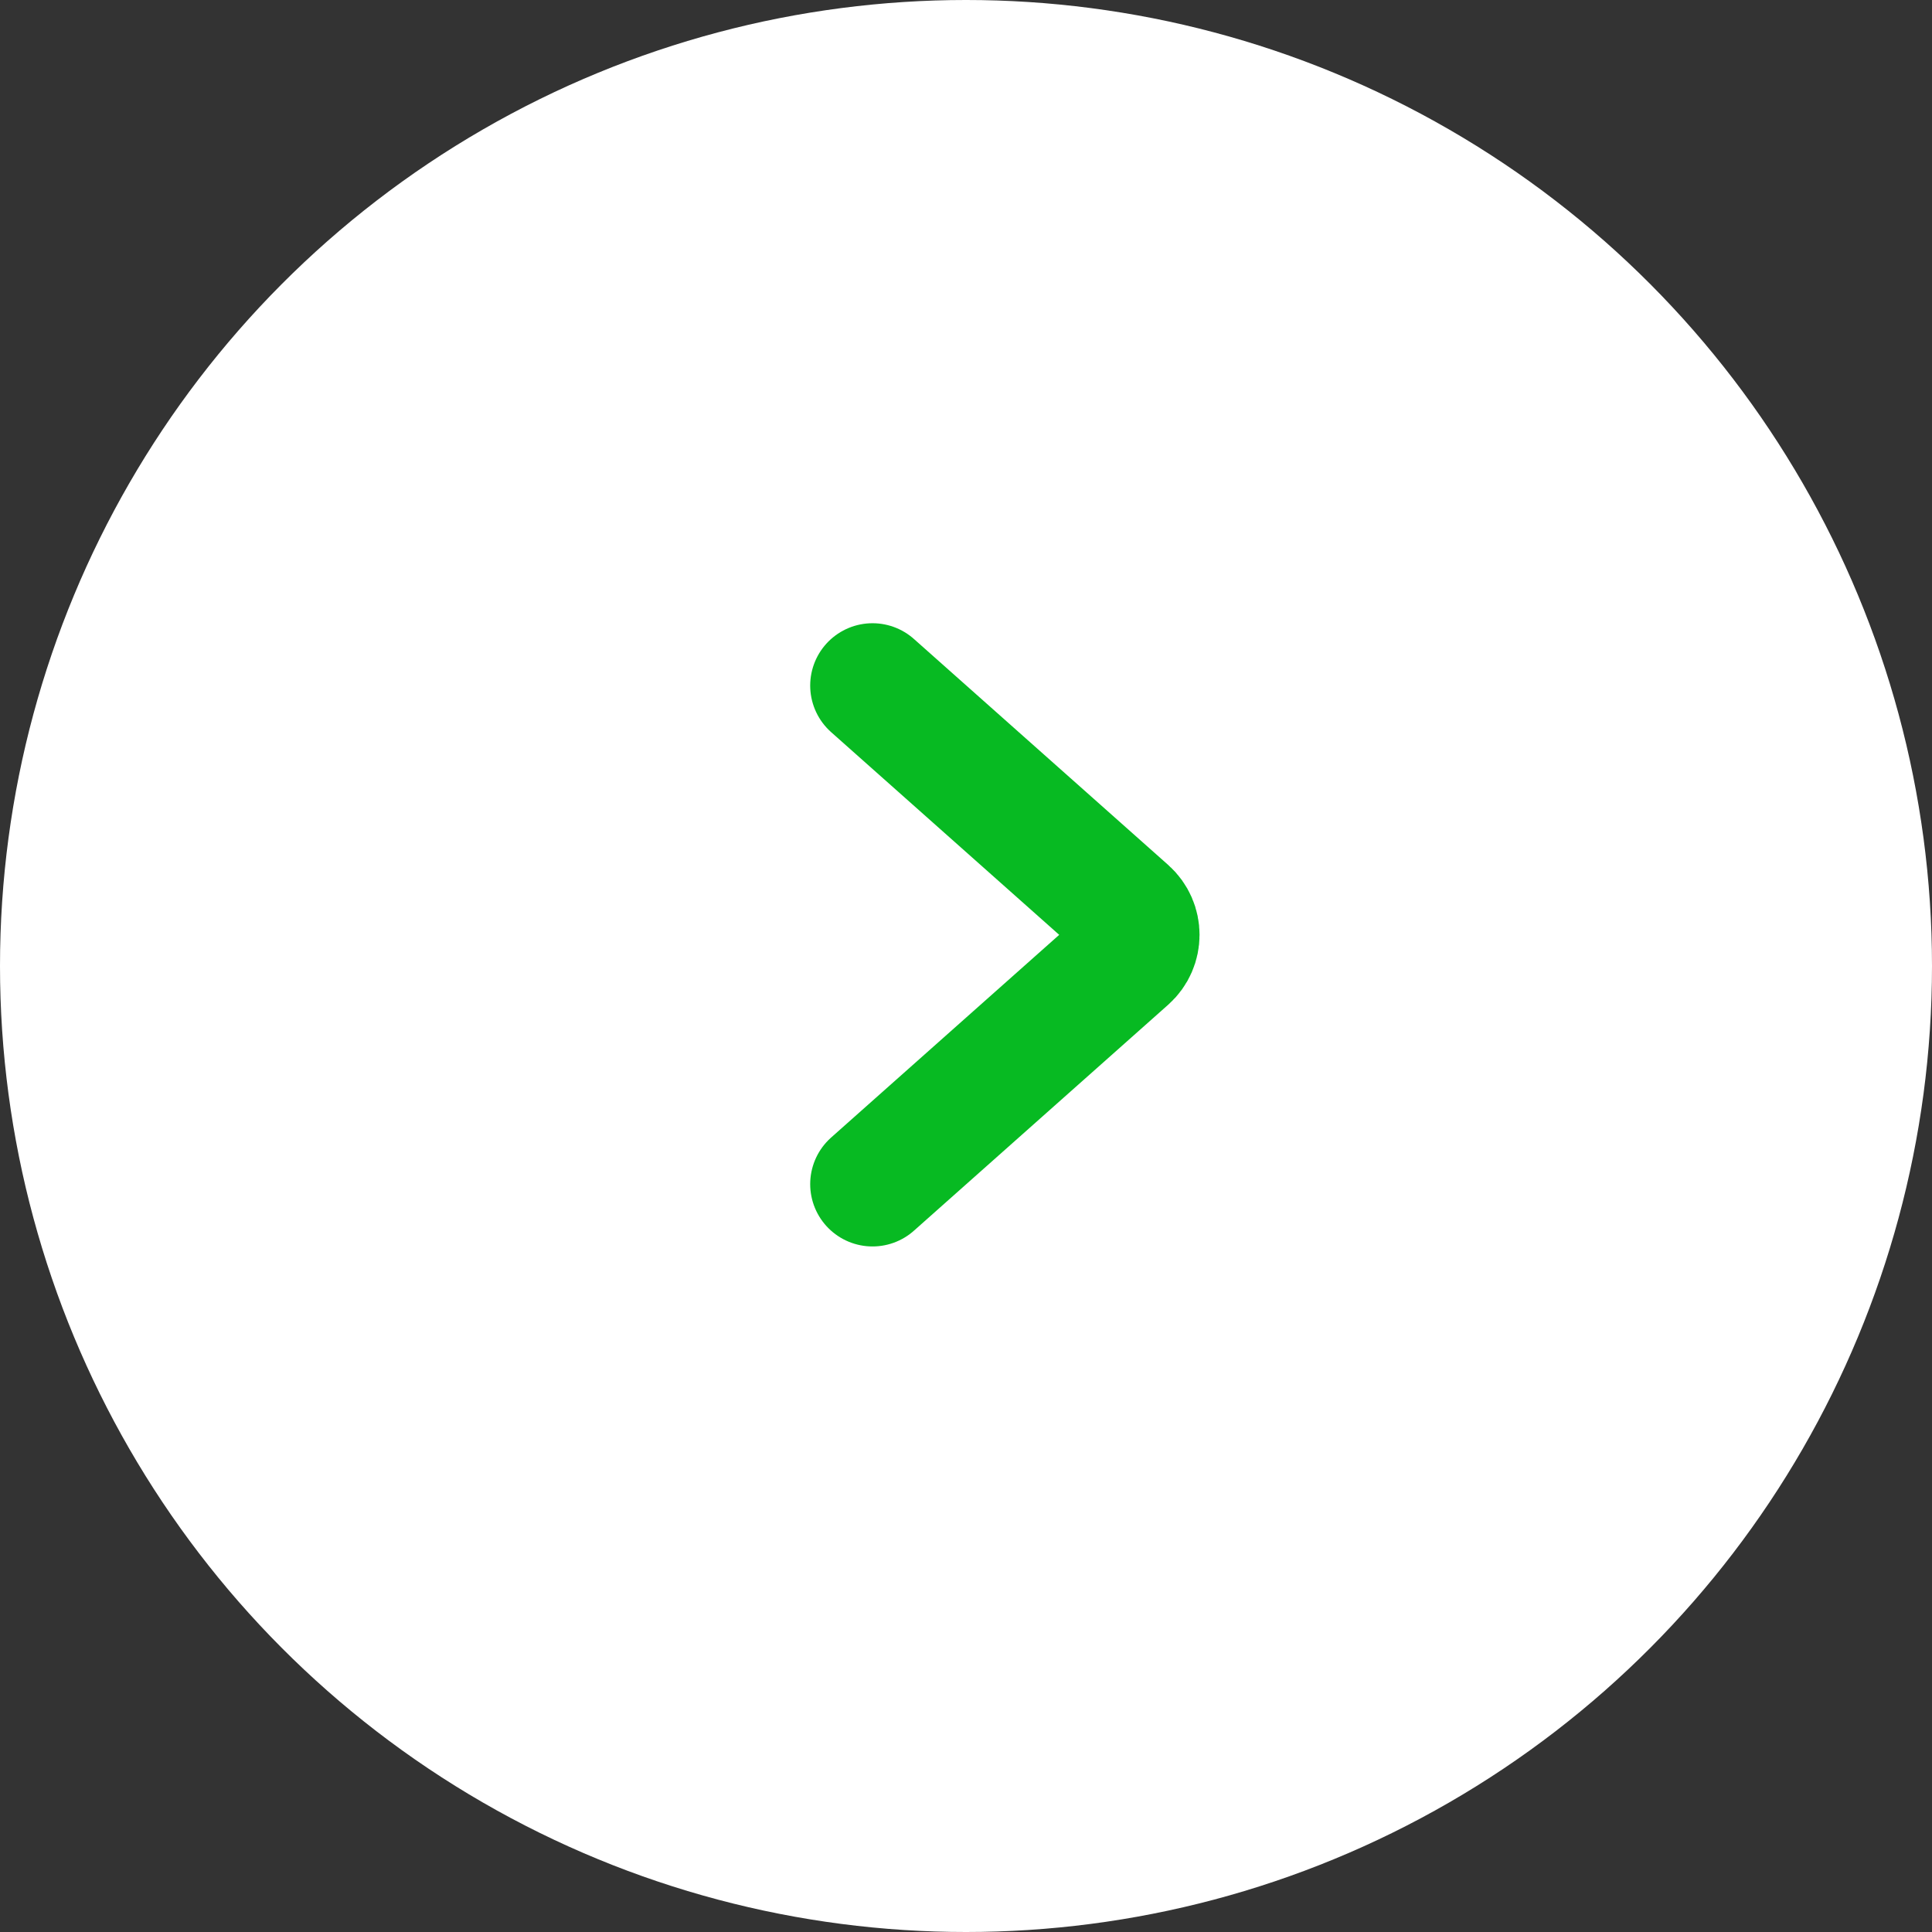
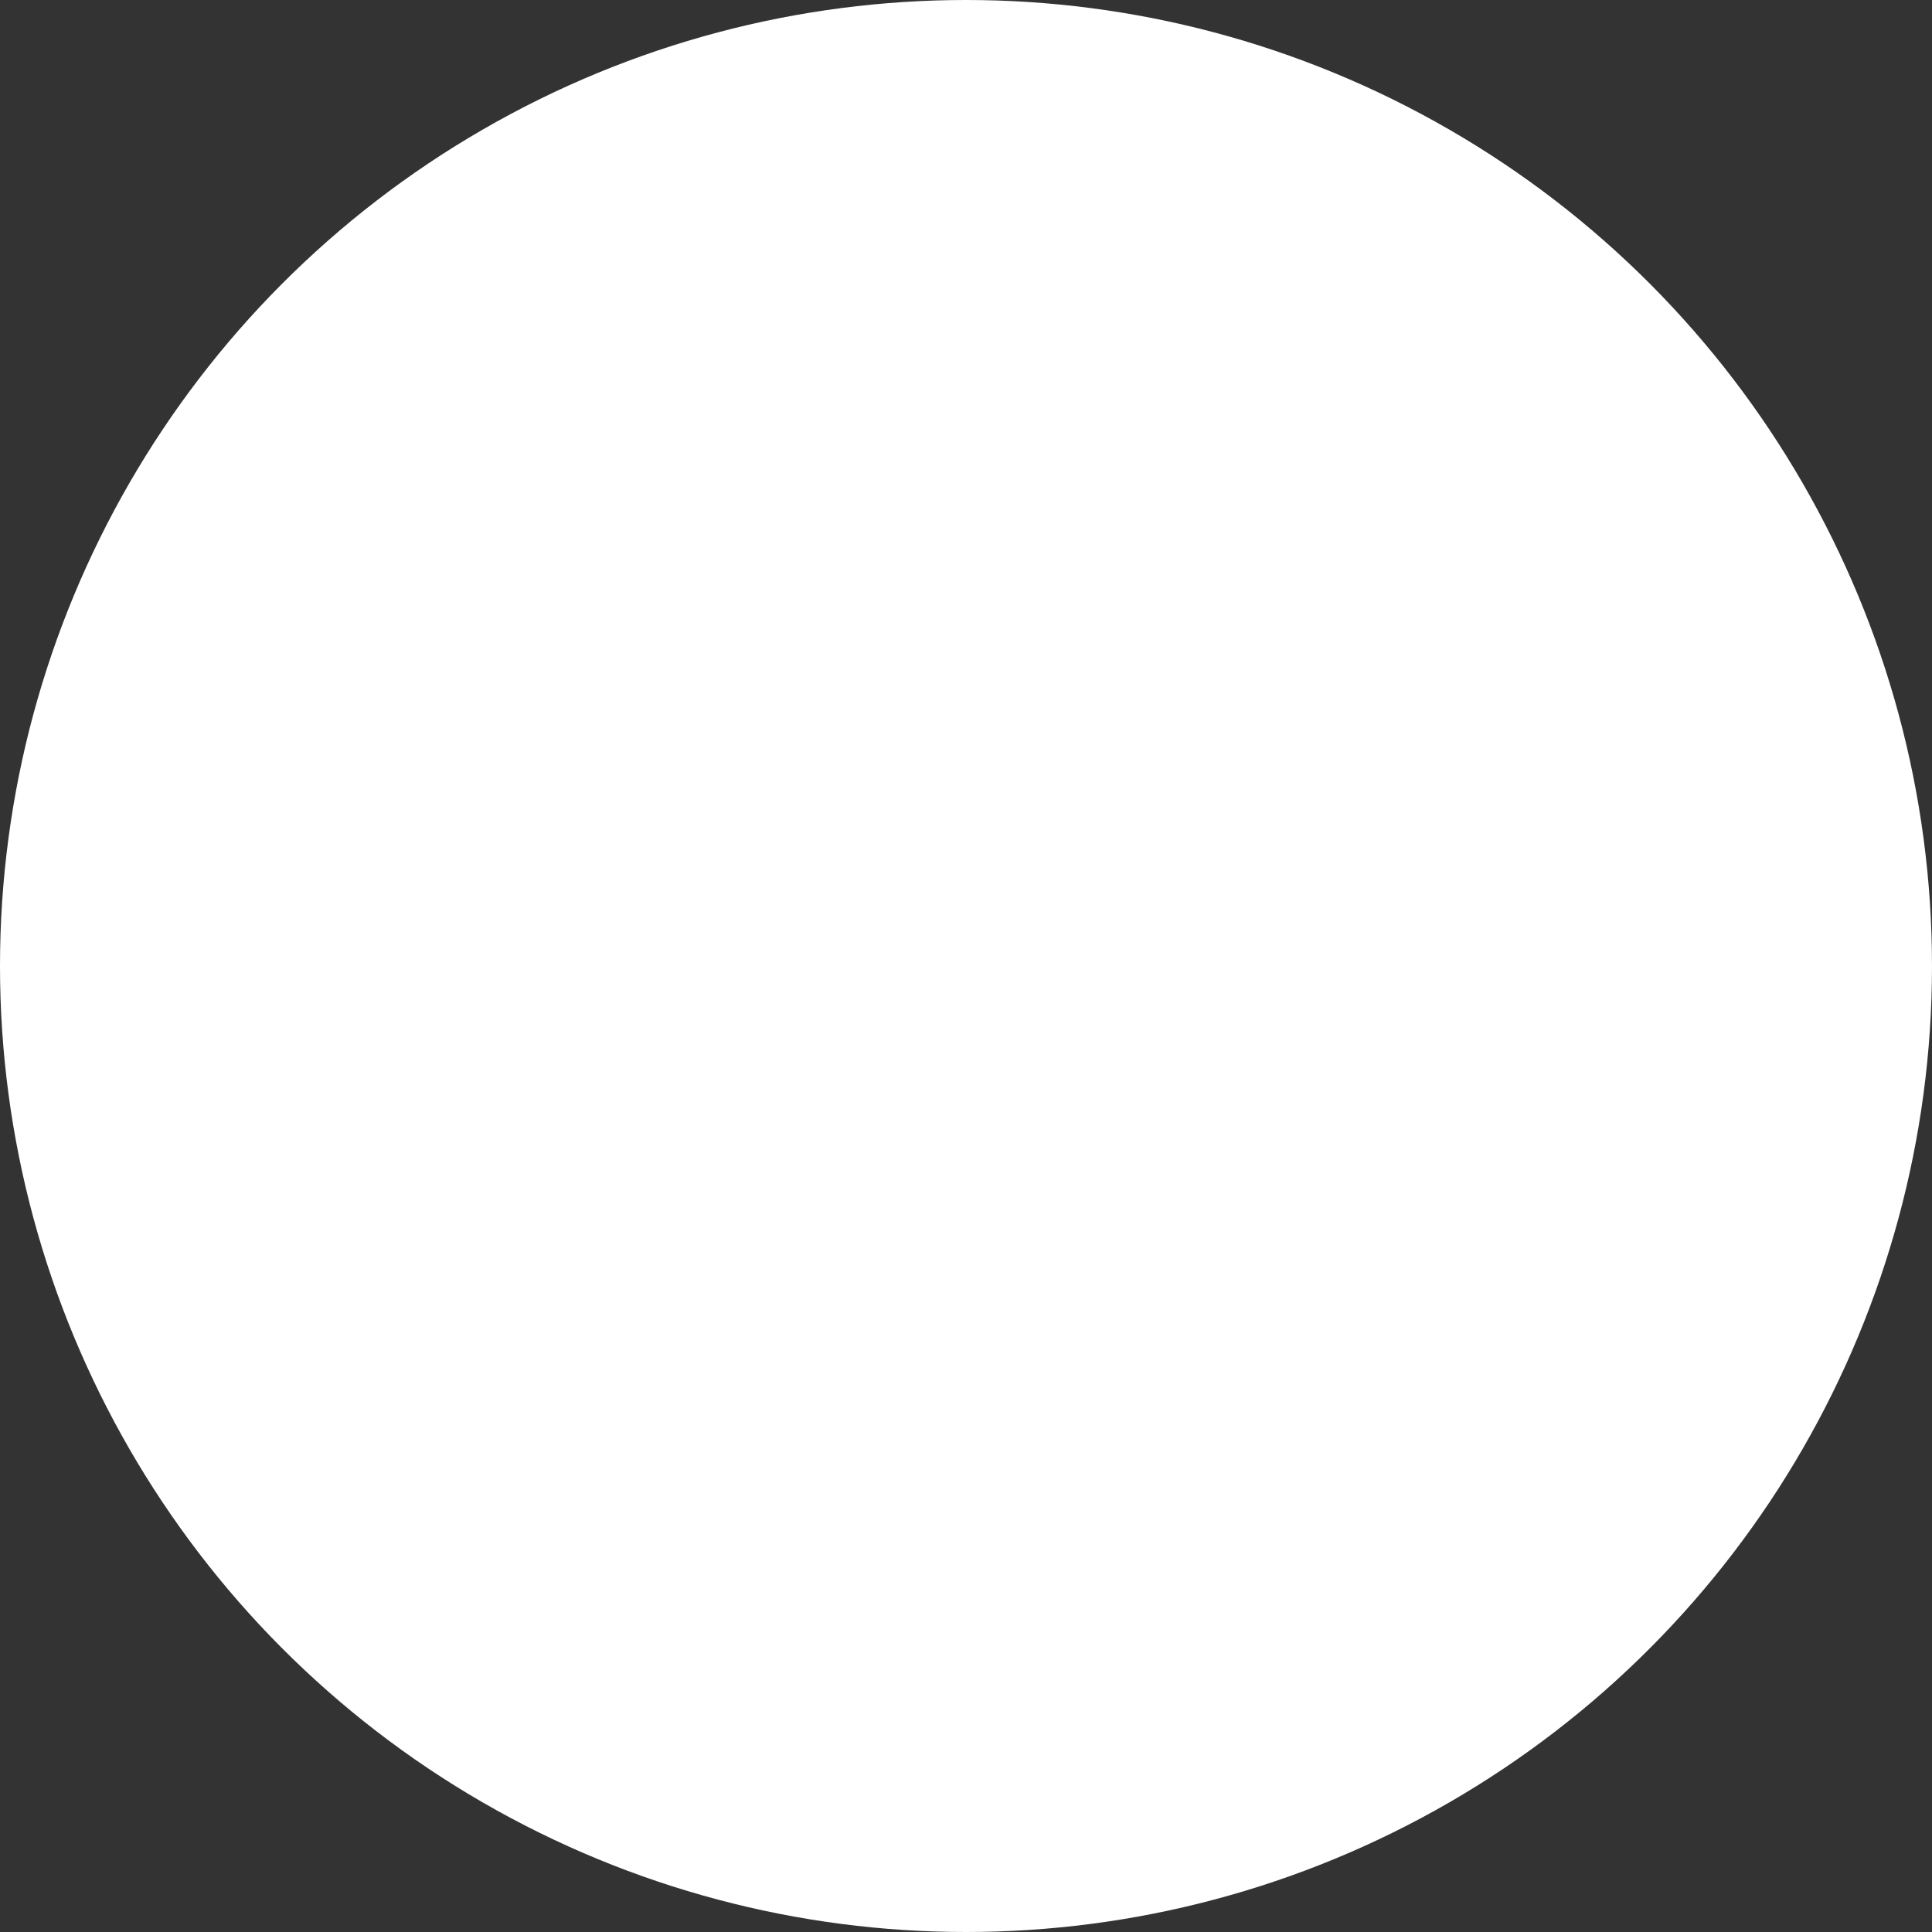
<svg xmlns="http://www.w3.org/2000/svg" width="31" height="31" viewBox="0 0 31 31" fill="none">
  <rect x="0" y="0" width="31" height="31" fill="#333333" stroke="none" />
  <circle cx="15.5" cy="15.5" r="15.5" fill="white" />
-   <path d="M14 11L18.08 14.626C18.303 14.825 18.303 15.175 18.08 15.374L14 19" stroke="#07BA22" stroke-width="2" stroke-linecap="round" />
</svg>